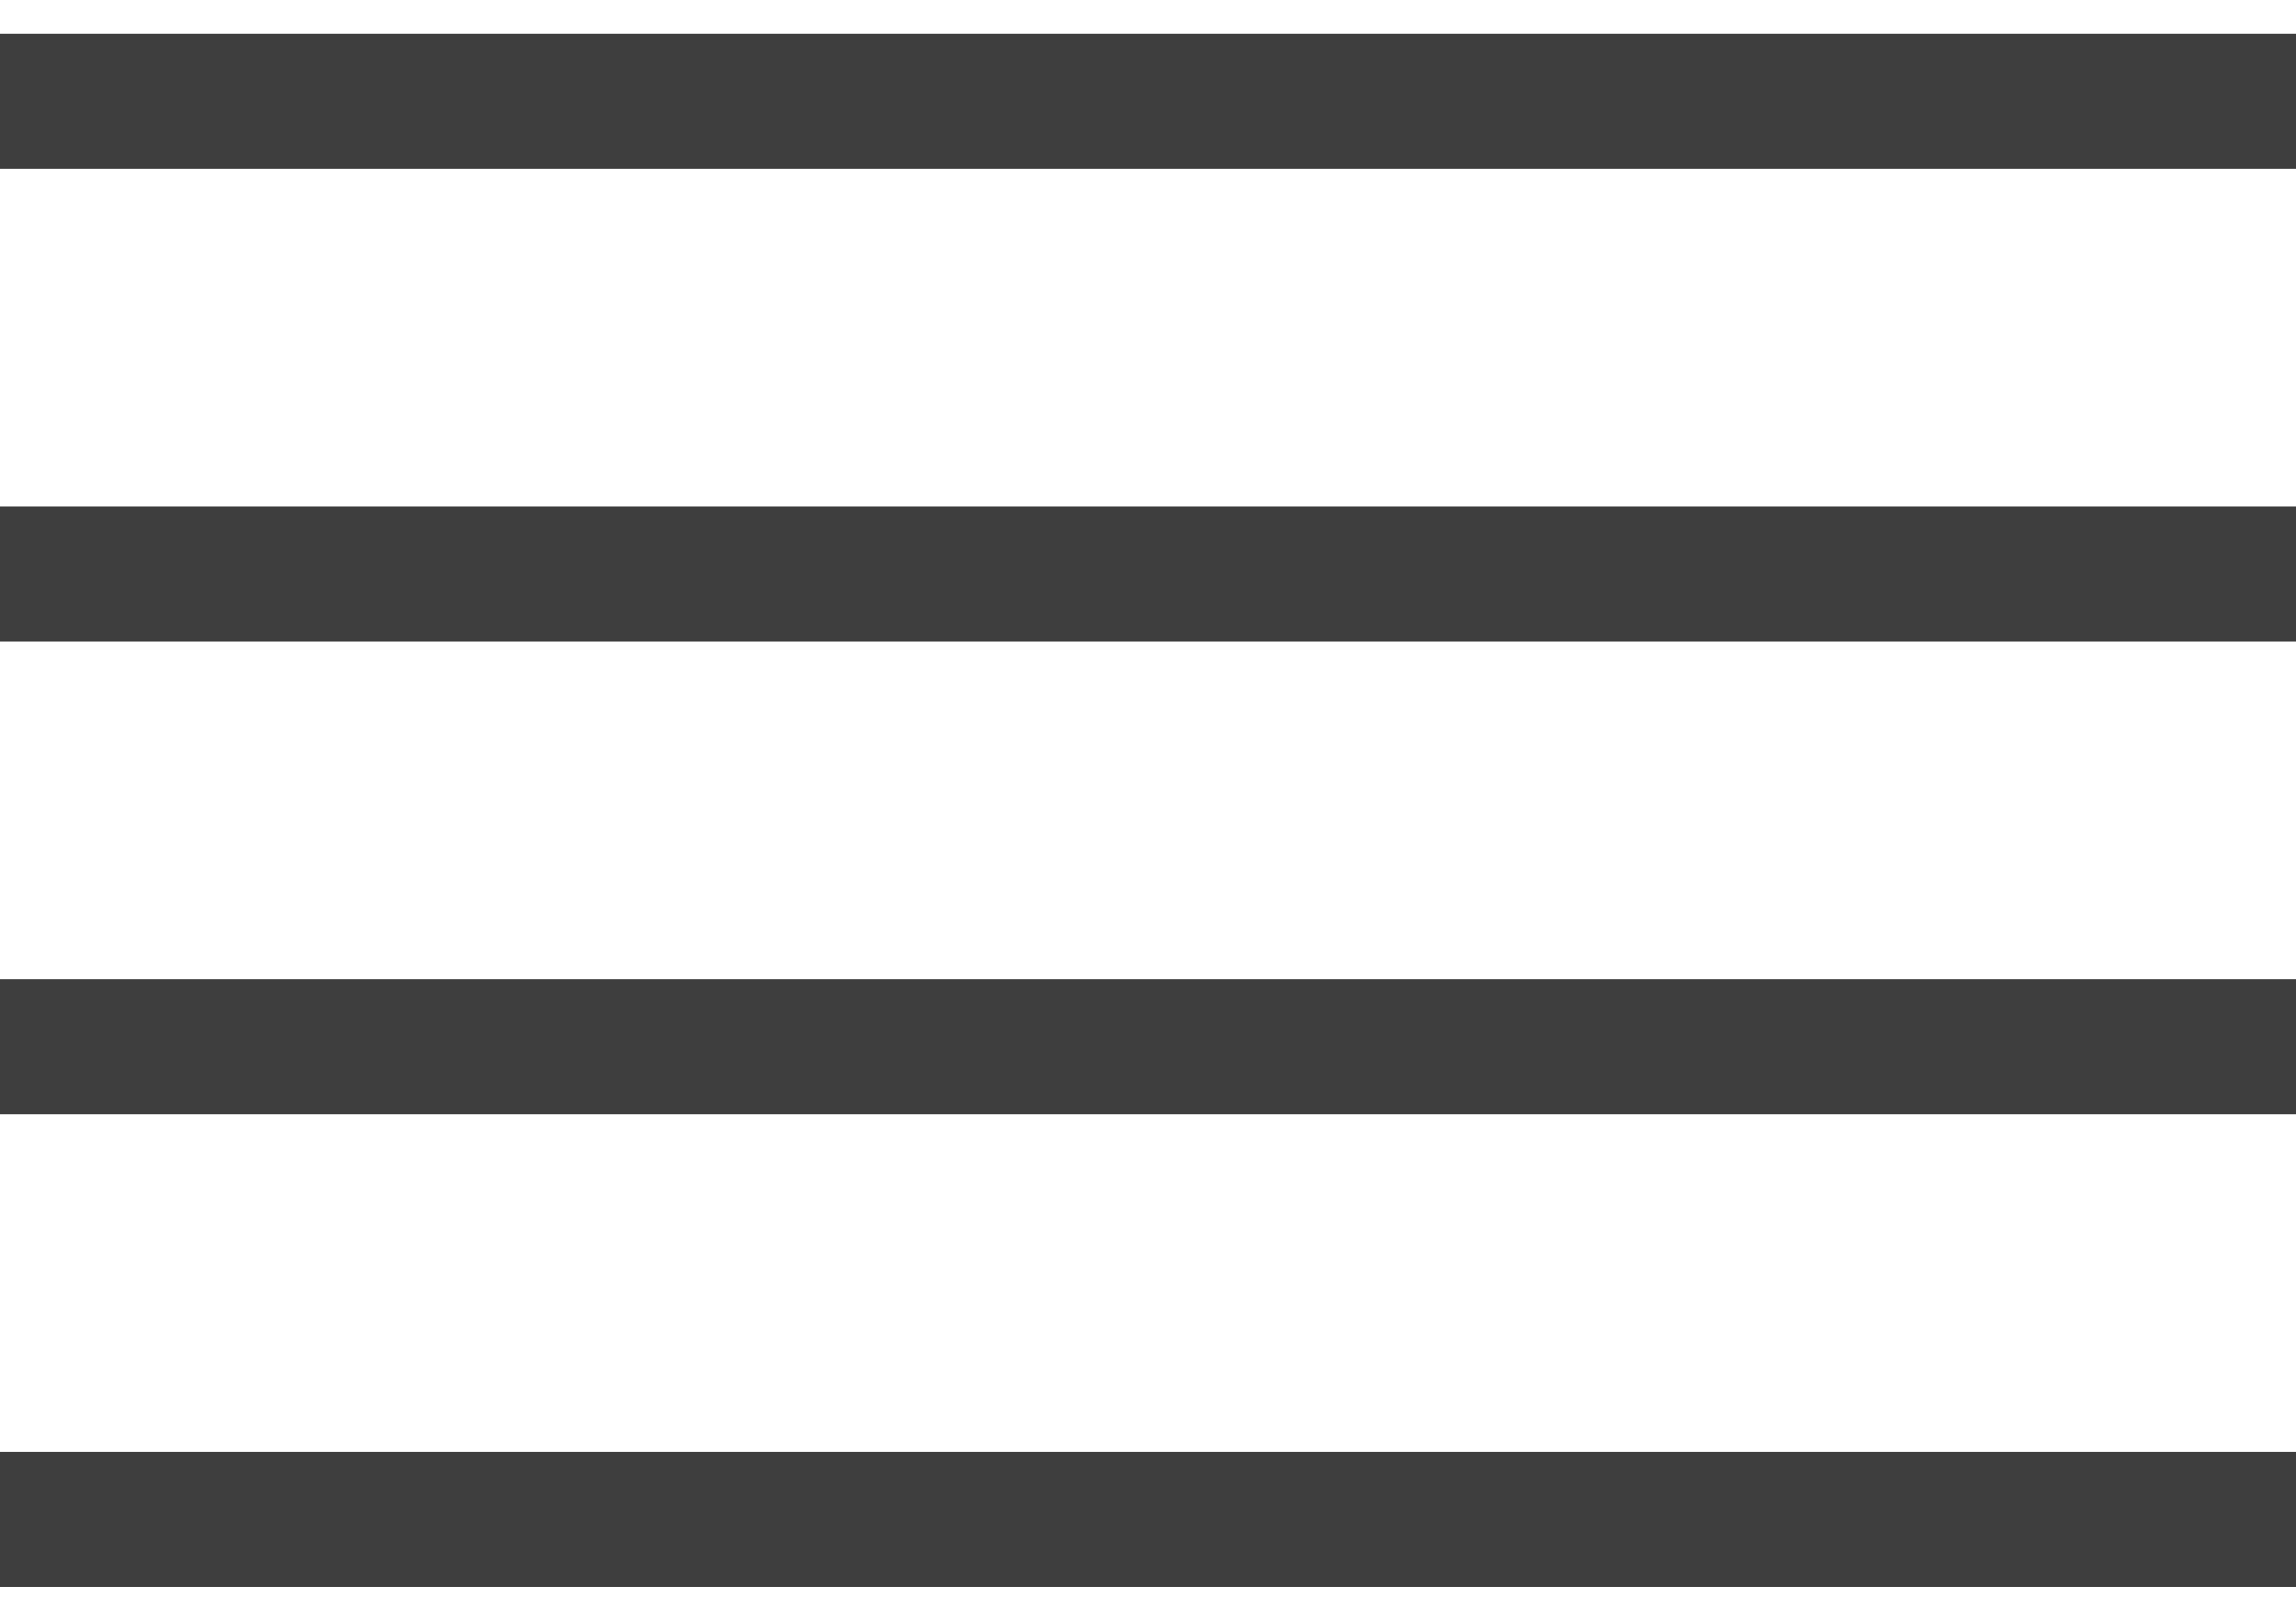
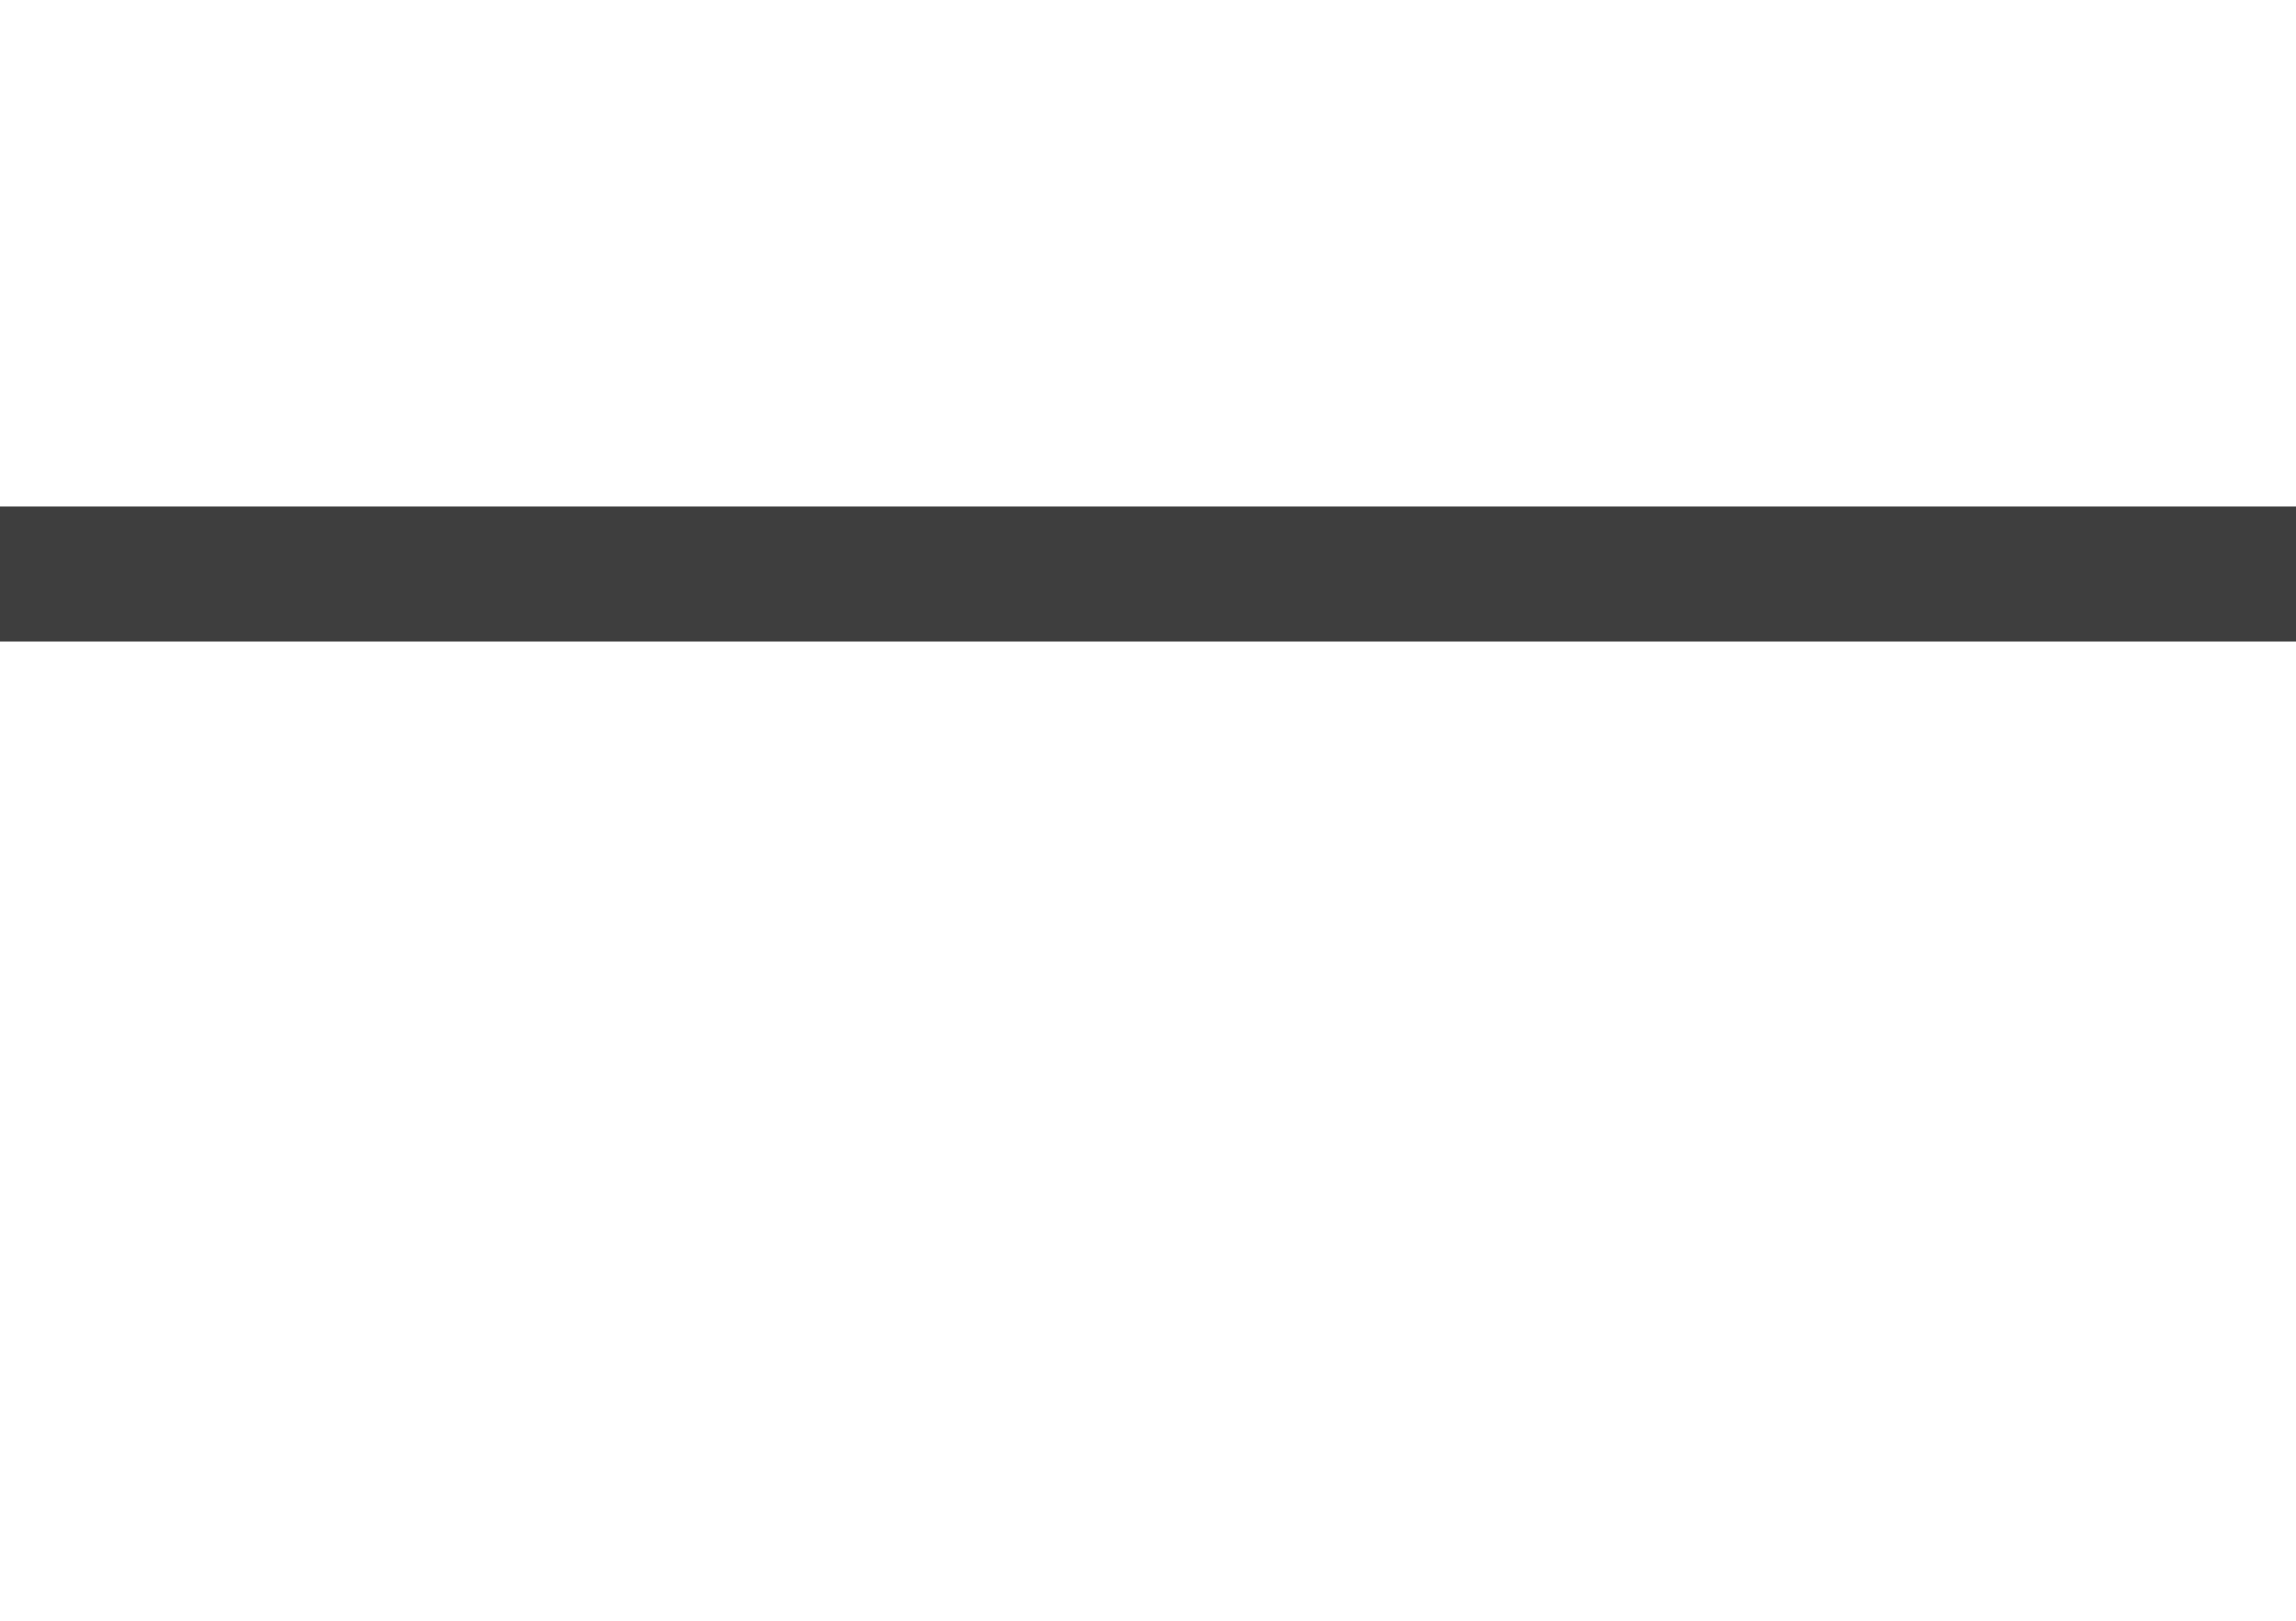
<svg xmlns="http://www.w3.org/2000/svg" width="34" height="24" viewBox="0 0 34 24" fill="none">
-   <rect y="0.5" width="34" height="2" fill="#3E3E3E" />
  <rect y="7.5" width="34" height="2" fill="#3E3E3E" />
-   <rect y="14.5" width="34" height="2" fill="#3E3E3E" />
-   <rect y="21.5" width="34" height="2" fill="#3E3E3E" />
</svg>